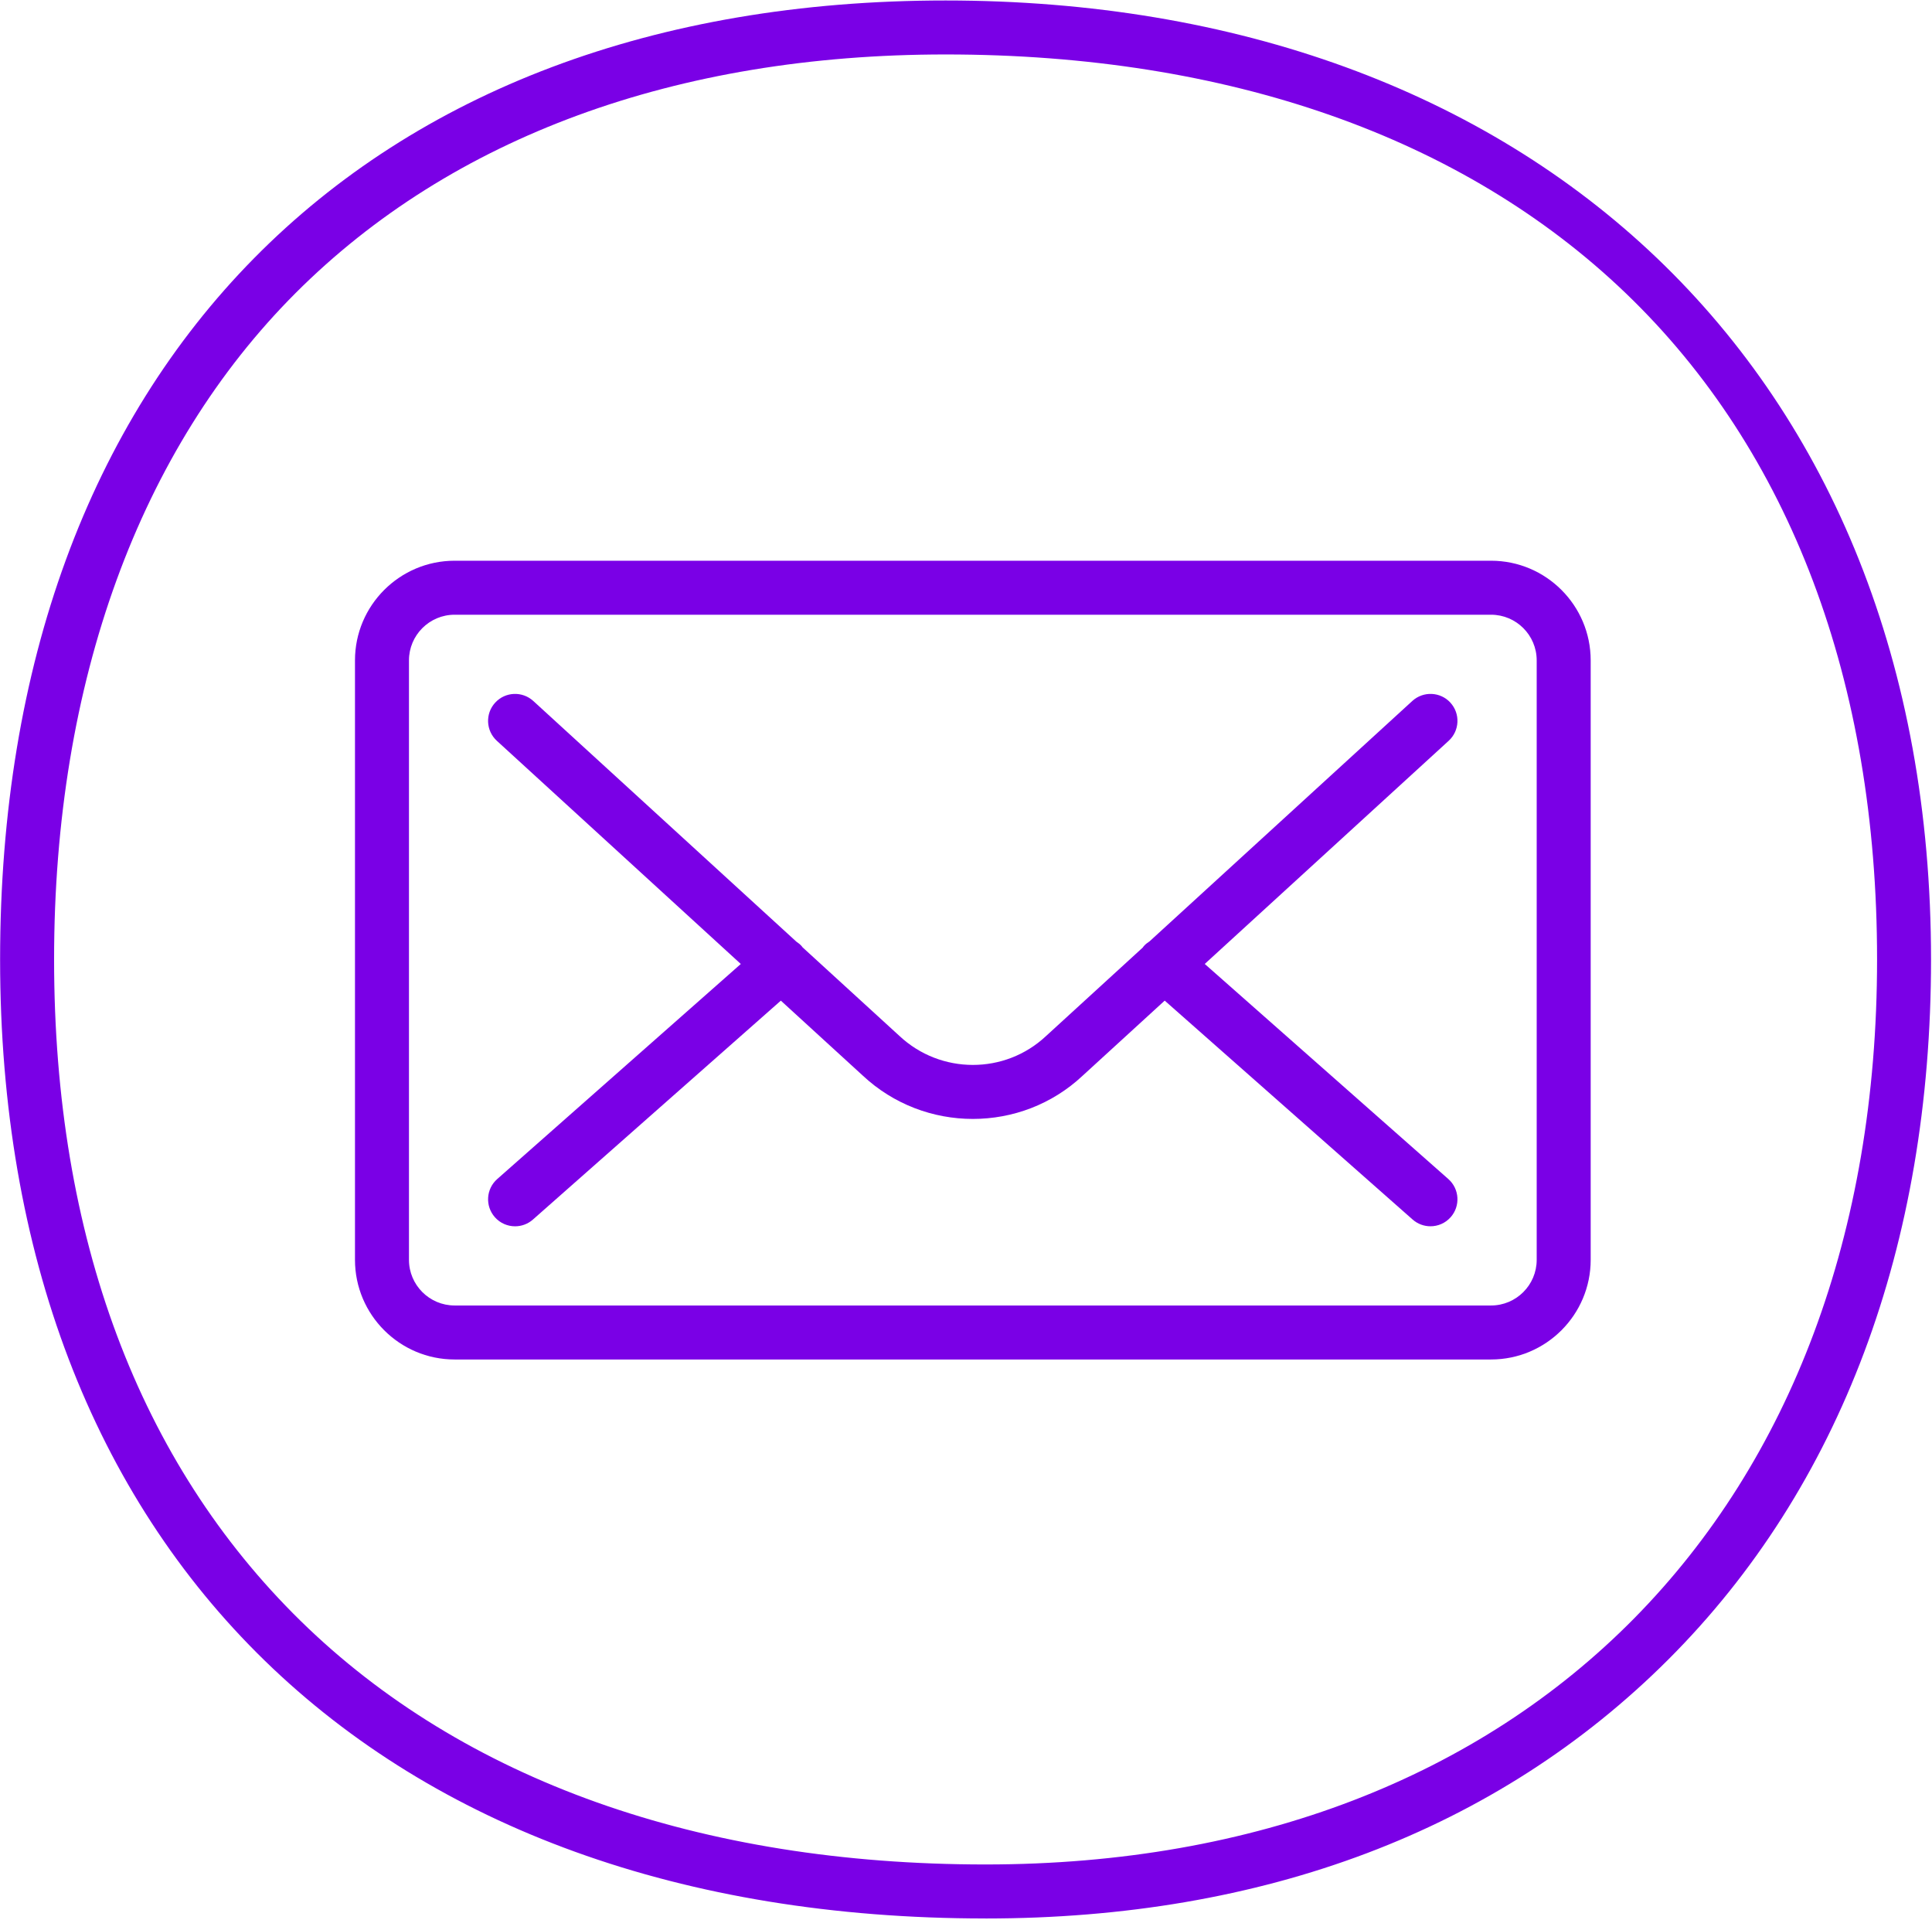
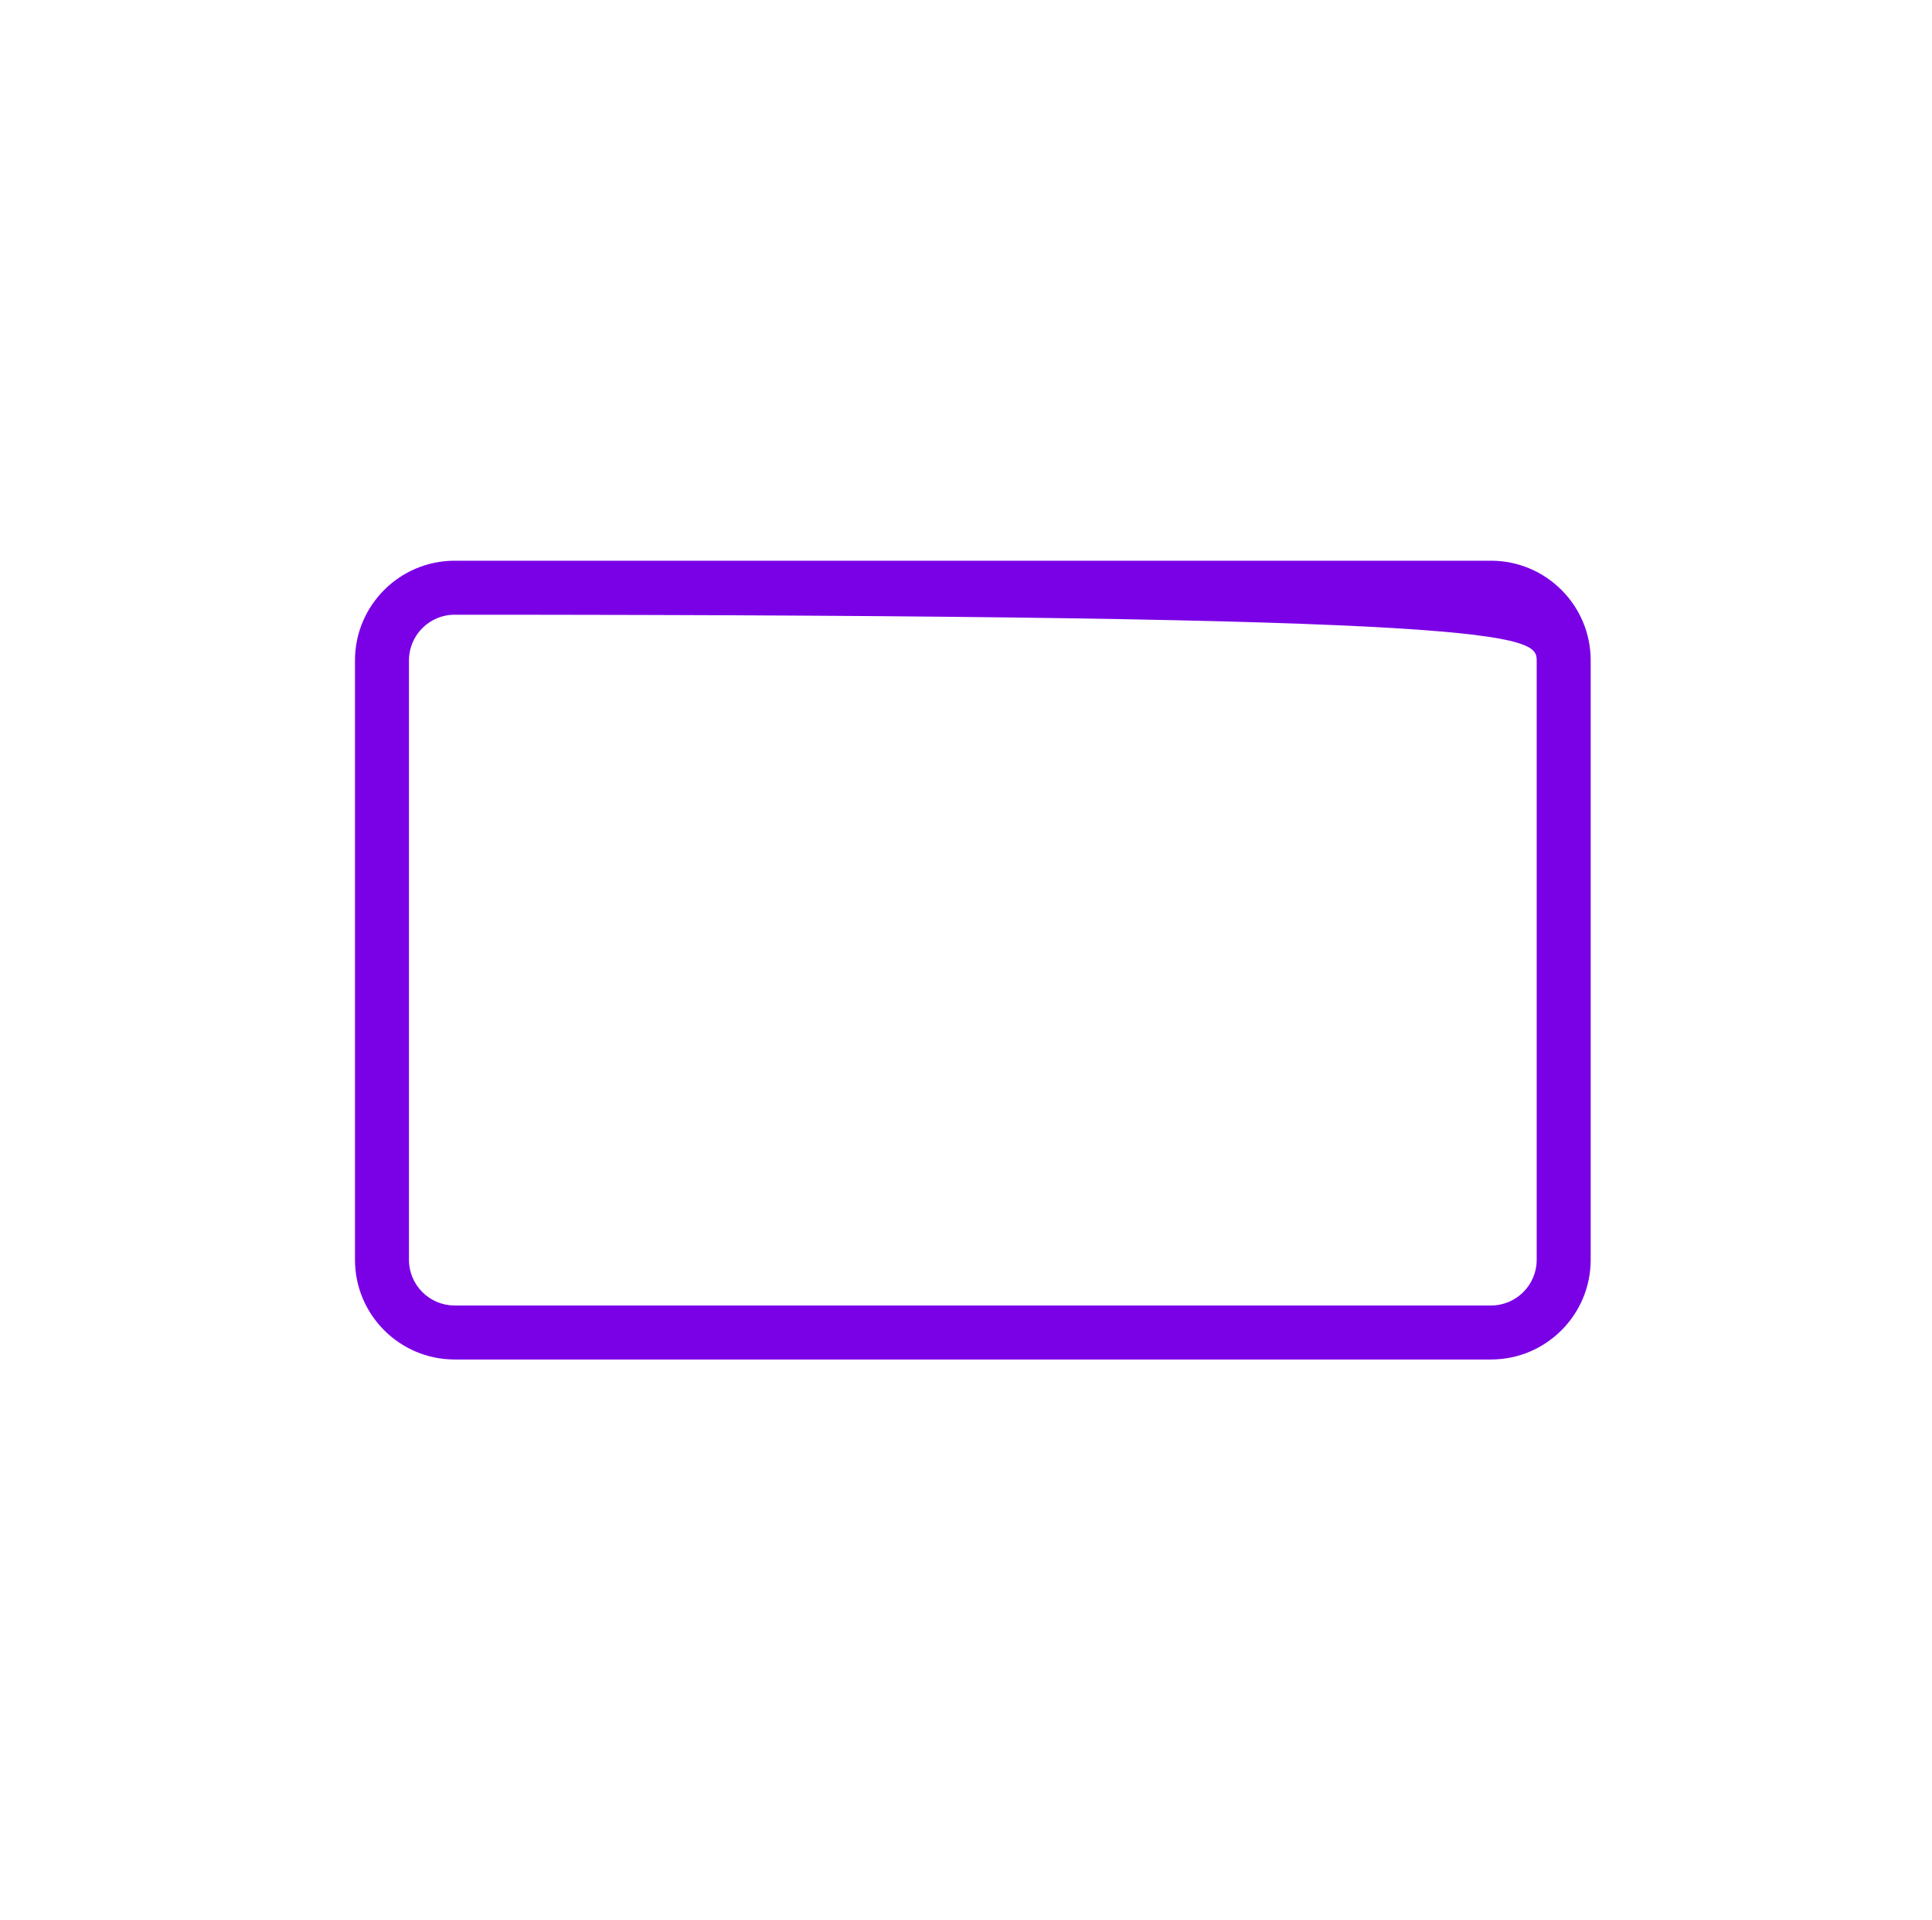
<svg xmlns="http://www.w3.org/2000/svg" width="798" height="793" viewBox="0 0 798 793" fill="none">
-   <path d="M615.872 231.56H187.772C165.082 231.56 146.622 250.02 146.622 272.71V520.27C146.622 542.96 165.082 561.42 187.772 561.42H615.872C638.562 561.42 657.022 542.96 657.022 520.27V272.71C657.022 250.02 638.562 231.56 615.872 231.56ZM634.722 520.27C634.722 530.67 626.262 539.12 615.872 539.12H187.772C177.372 539.12 168.922 530.66 168.922 520.27V272.71C168.922 262.31 177.382 253.86 187.772 253.86H615.872C626.272 253.86 634.722 262.32 634.722 272.71V520.27Z" fill="#7A00E6" />
-   <path d="M599.092 290.18C594.942 285.64 587.892 285.33 583.342 289.48L474.822 388.74C473.962 389.29 473.142 389.92 472.432 390.72C472.262 390.91 472.152 391.12 472.002 391.31L432.032 427.87C415.082 443.76 388.532 443.76 371.482 427.78L331.482 391.2C331.362 391.05 331.282 390.89 331.152 390.75C330.492 390 329.722 389.4 328.932 388.87L220.272 289.48C215.722 285.33 208.682 285.64 204.522 290.18C200.362 294.72 200.682 301.78 205.222 305.93L305.982 398.09L205.372 486.91C200.752 490.99 200.322 498.03 204.392 502.65C206.592 505.15 209.662 506.42 212.752 506.42C215.372 506.42 218.002 505.5 220.122 503.63L322.522 413.23L356.322 444.14C369.082 456.1 385.462 462.08 401.832 462.08C418.202 462.08 434.482 456.13 447.172 444.23L481.072 413.22L583.472 503.62C585.592 505.49 588.222 506.41 590.842 506.41C593.932 506.41 597.002 505.14 599.202 502.64C603.272 498.03 602.842 490.98 598.222 486.9L497.612 398.08L598.372 305.92C602.912 301.76 603.232 294.71 599.072 290.17L599.092 290.18Z" fill="#7A00E6" />
-   <path d="M407.072 792.259C156.012 792.259 0.042 640.509 0.042 396.219C0.042 151.929 149.682 0.199 390.572 0.199C631.462 0.199 797.602 151.949 797.602 396.229C797.602 514.359 760.112 614.289 689.182 685.219C618.252 756.149 521.602 792.269 407.072 792.269V792.259ZM390.582 22.489C279.392 22.489 186.582 56.529 122.172 120.939C57.762 185.349 22.342 281.439 22.342 396.219C22.342 510.999 57.552 604.099 124.152 669.359C191.322 735.169 289.152 769.959 407.072 769.959C630.772 769.959 775.312 623.259 775.312 396.219C775.312 281.419 739.422 186.279 671.522 121.099C604.322 56.589 507.172 22.489 390.582 22.489V22.489Z" fill="#7A00E6" />
+   <path d="M615.872 231.56H187.772C165.082 231.56 146.622 250.02 146.622 272.71V520.27C146.622 542.96 165.082 561.42 187.772 561.42H615.872C638.562 561.42 657.022 542.96 657.022 520.27V272.71C657.022 250.02 638.562 231.56 615.872 231.56ZM634.722 520.27C634.722 530.67 626.262 539.12 615.872 539.12H187.772C177.372 539.12 168.922 530.66 168.922 520.27V272.71C168.922 262.31 177.382 253.86 187.772 253.86C626.272 253.86 634.722 262.32 634.722 272.71V520.27Z" fill="#7A00E6" />
</svg>